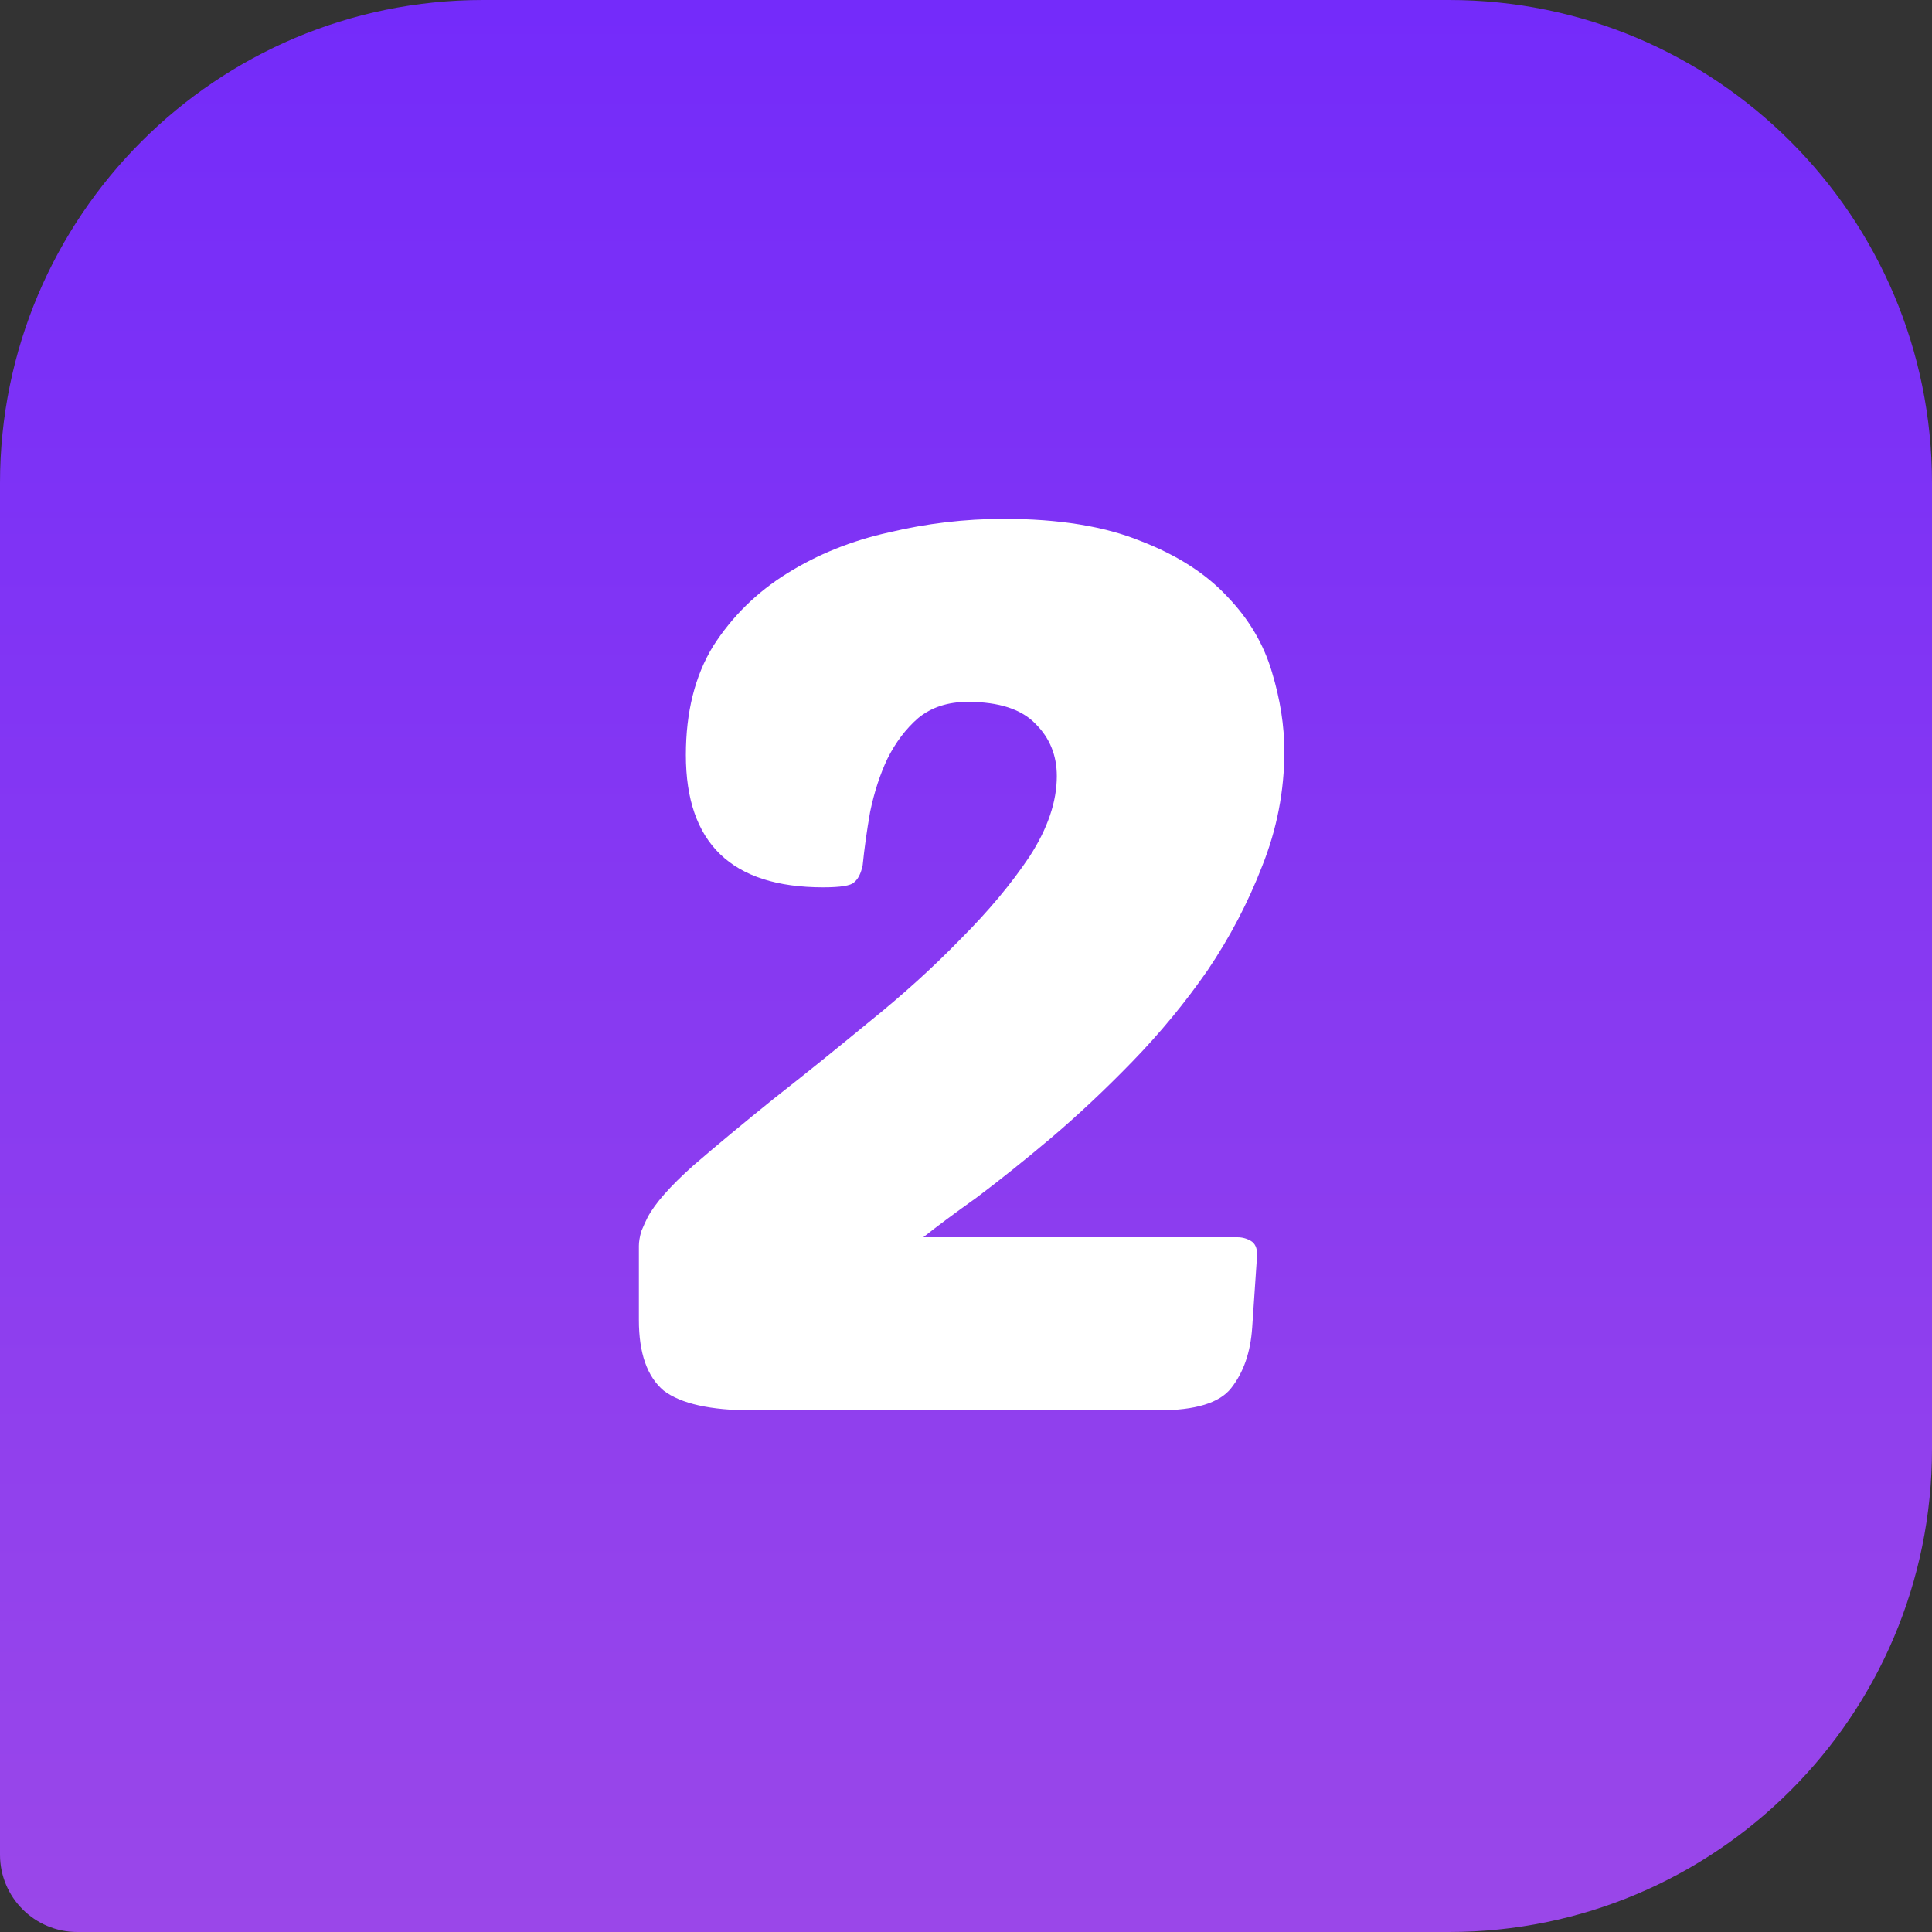
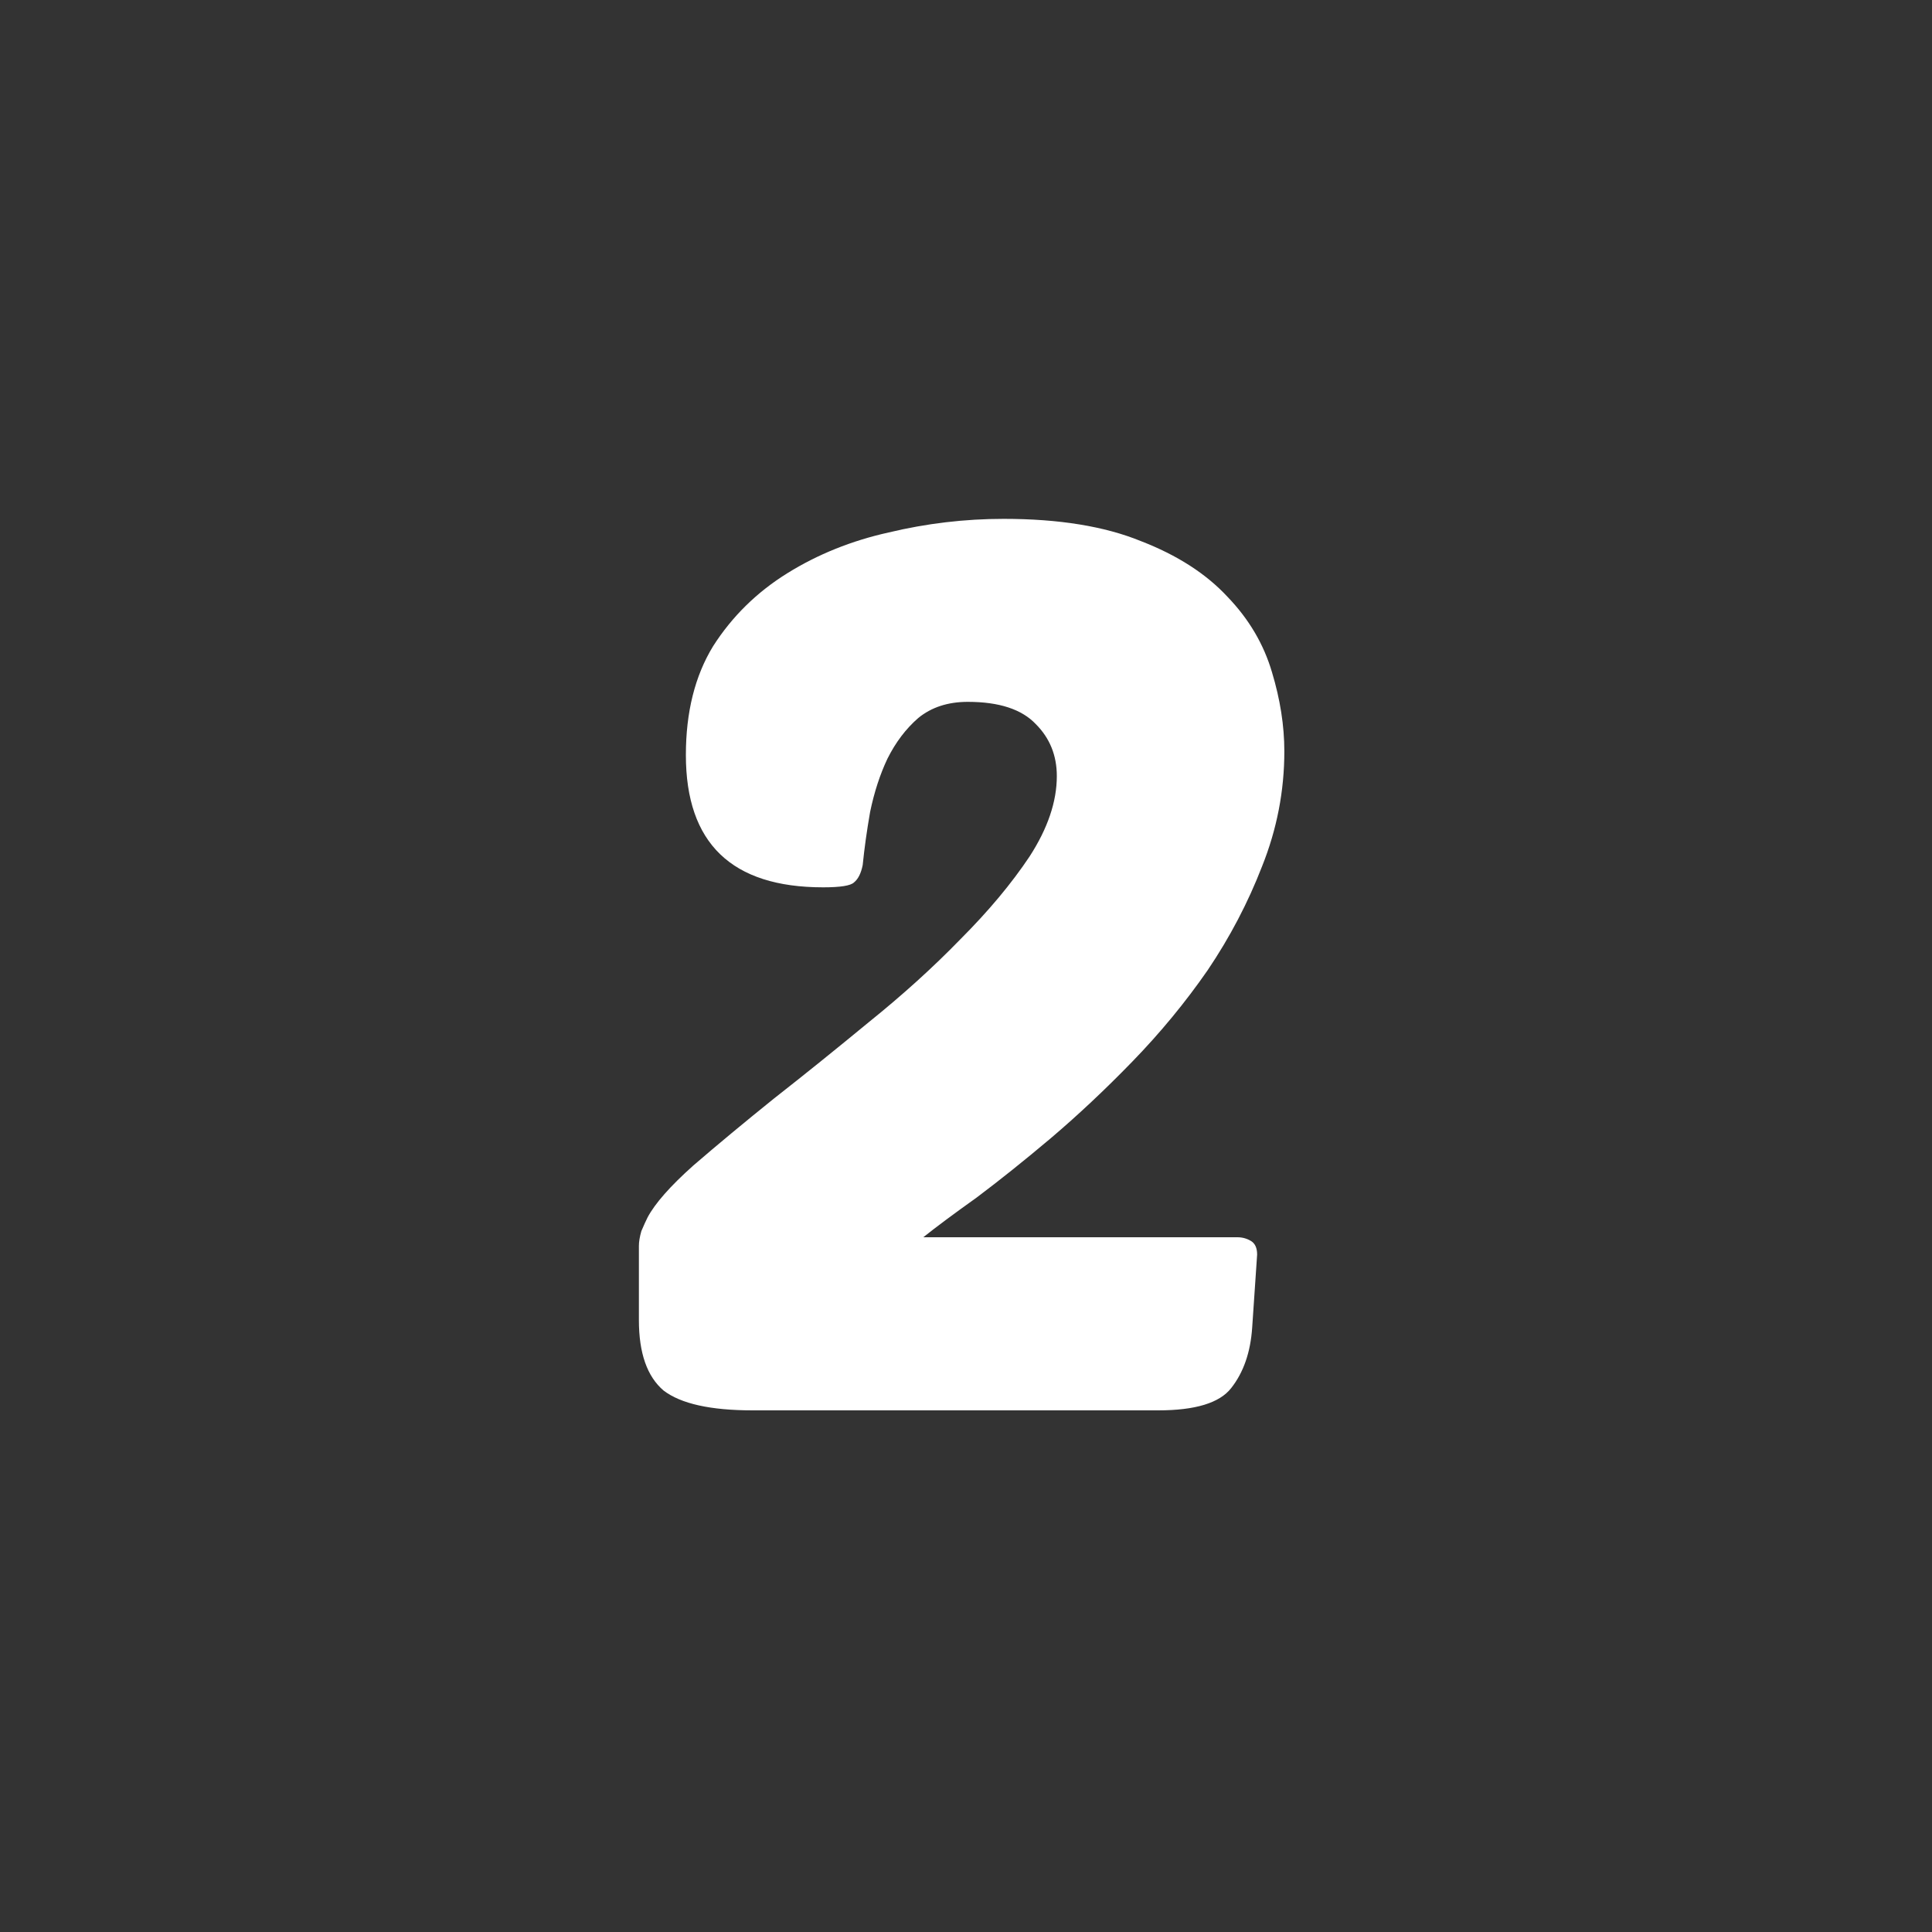
<svg xmlns="http://www.w3.org/2000/svg" width="100" height="100" viewBox="0 0 100 100" fill="none">
  <rect x="0" y="0" width="100" height="100" fill="#333333" stroke="none" />
-   <path d="M0 25C0 11.193 11.193 0 25 0H75C88.807 0 100 11.193 100 25V75C100 88.807 88.807 100 75 100H4C1.791 100 0 98.209 0 96V25Z" fill="url(#paint0_linear_102_6)" />
  <path d="M66.477 38.888C66.477 40.936 66.093 42.92 65.325 44.84C64.599 46.717 63.661 48.509 62.509 50.216C61.357 51.88 60.055 53.459 58.605 54.952C57.197 56.403 55.789 57.725 54.381 58.92C53.015 60.072 51.735 61.096 50.541 61.992C49.346 62.845 48.429 63.528 47.789 64.04H64.045C64.301 64.04 64.535 64.104 64.749 64.232C64.962 64.36 65.069 64.595 65.069 64.936L64.813 68.712C64.727 69.992 64.365 71.037 63.725 71.848C63.127 72.616 61.869 73 59.949 73H38.957C36.781 73 35.245 72.659 34.349 71.976C33.495 71.251 33.069 70.035 33.069 68.328V64.488C33.069 64.275 33.111 64.019 33.197 63.72C33.325 63.421 33.431 63.187 33.517 63.016C33.901 62.291 34.69 61.395 35.885 60.328C37.122 59.261 38.509 58.109 40.045 56.872C41.623 55.635 43.266 54.312 44.973 52.904C46.722 51.496 48.301 50.067 49.709 48.616C51.159 47.165 52.354 45.736 53.293 44.328C54.231 42.877 54.701 41.491 54.701 40.168C54.701 39.101 54.338 38.205 53.613 37.48C52.887 36.712 51.714 36.328 50.093 36.328C49.069 36.328 48.215 36.605 47.533 37.16C46.893 37.715 46.359 38.419 45.933 39.272C45.549 40.083 45.25 41 45.037 42.024C44.866 43.005 44.738 43.923 44.653 44.776C44.567 45.203 44.418 45.501 44.205 45.672C44.034 45.843 43.501 45.928 42.605 45.928C37.869 45.928 35.501 43.645 35.501 39.08C35.501 36.861 35.97 34.984 36.909 33.448C37.89 31.912 39.17 30.653 40.749 29.672C42.327 28.691 44.077 27.987 45.997 27.56C47.959 27.091 49.943 26.856 51.949 26.856C54.807 26.856 57.175 27.24 59.053 28.008C60.93 28.733 62.423 29.693 63.533 30.888C64.642 32.04 65.41 33.341 65.837 34.792C66.263 36.2 66.477 37.565 66.477 38.888Z" fill="white" />
  <defs>
    <linearGradient id="paint0_linear_102_6" x1="50" y1="0" x2="50" y2="100" gradientUnits="userSpaceOnUse">
      <stop stop-color="#742BFA" />
      <stop offset="1" stop-color="#9A47E9" />
    </linearGradient>
  </defs>
</svg>